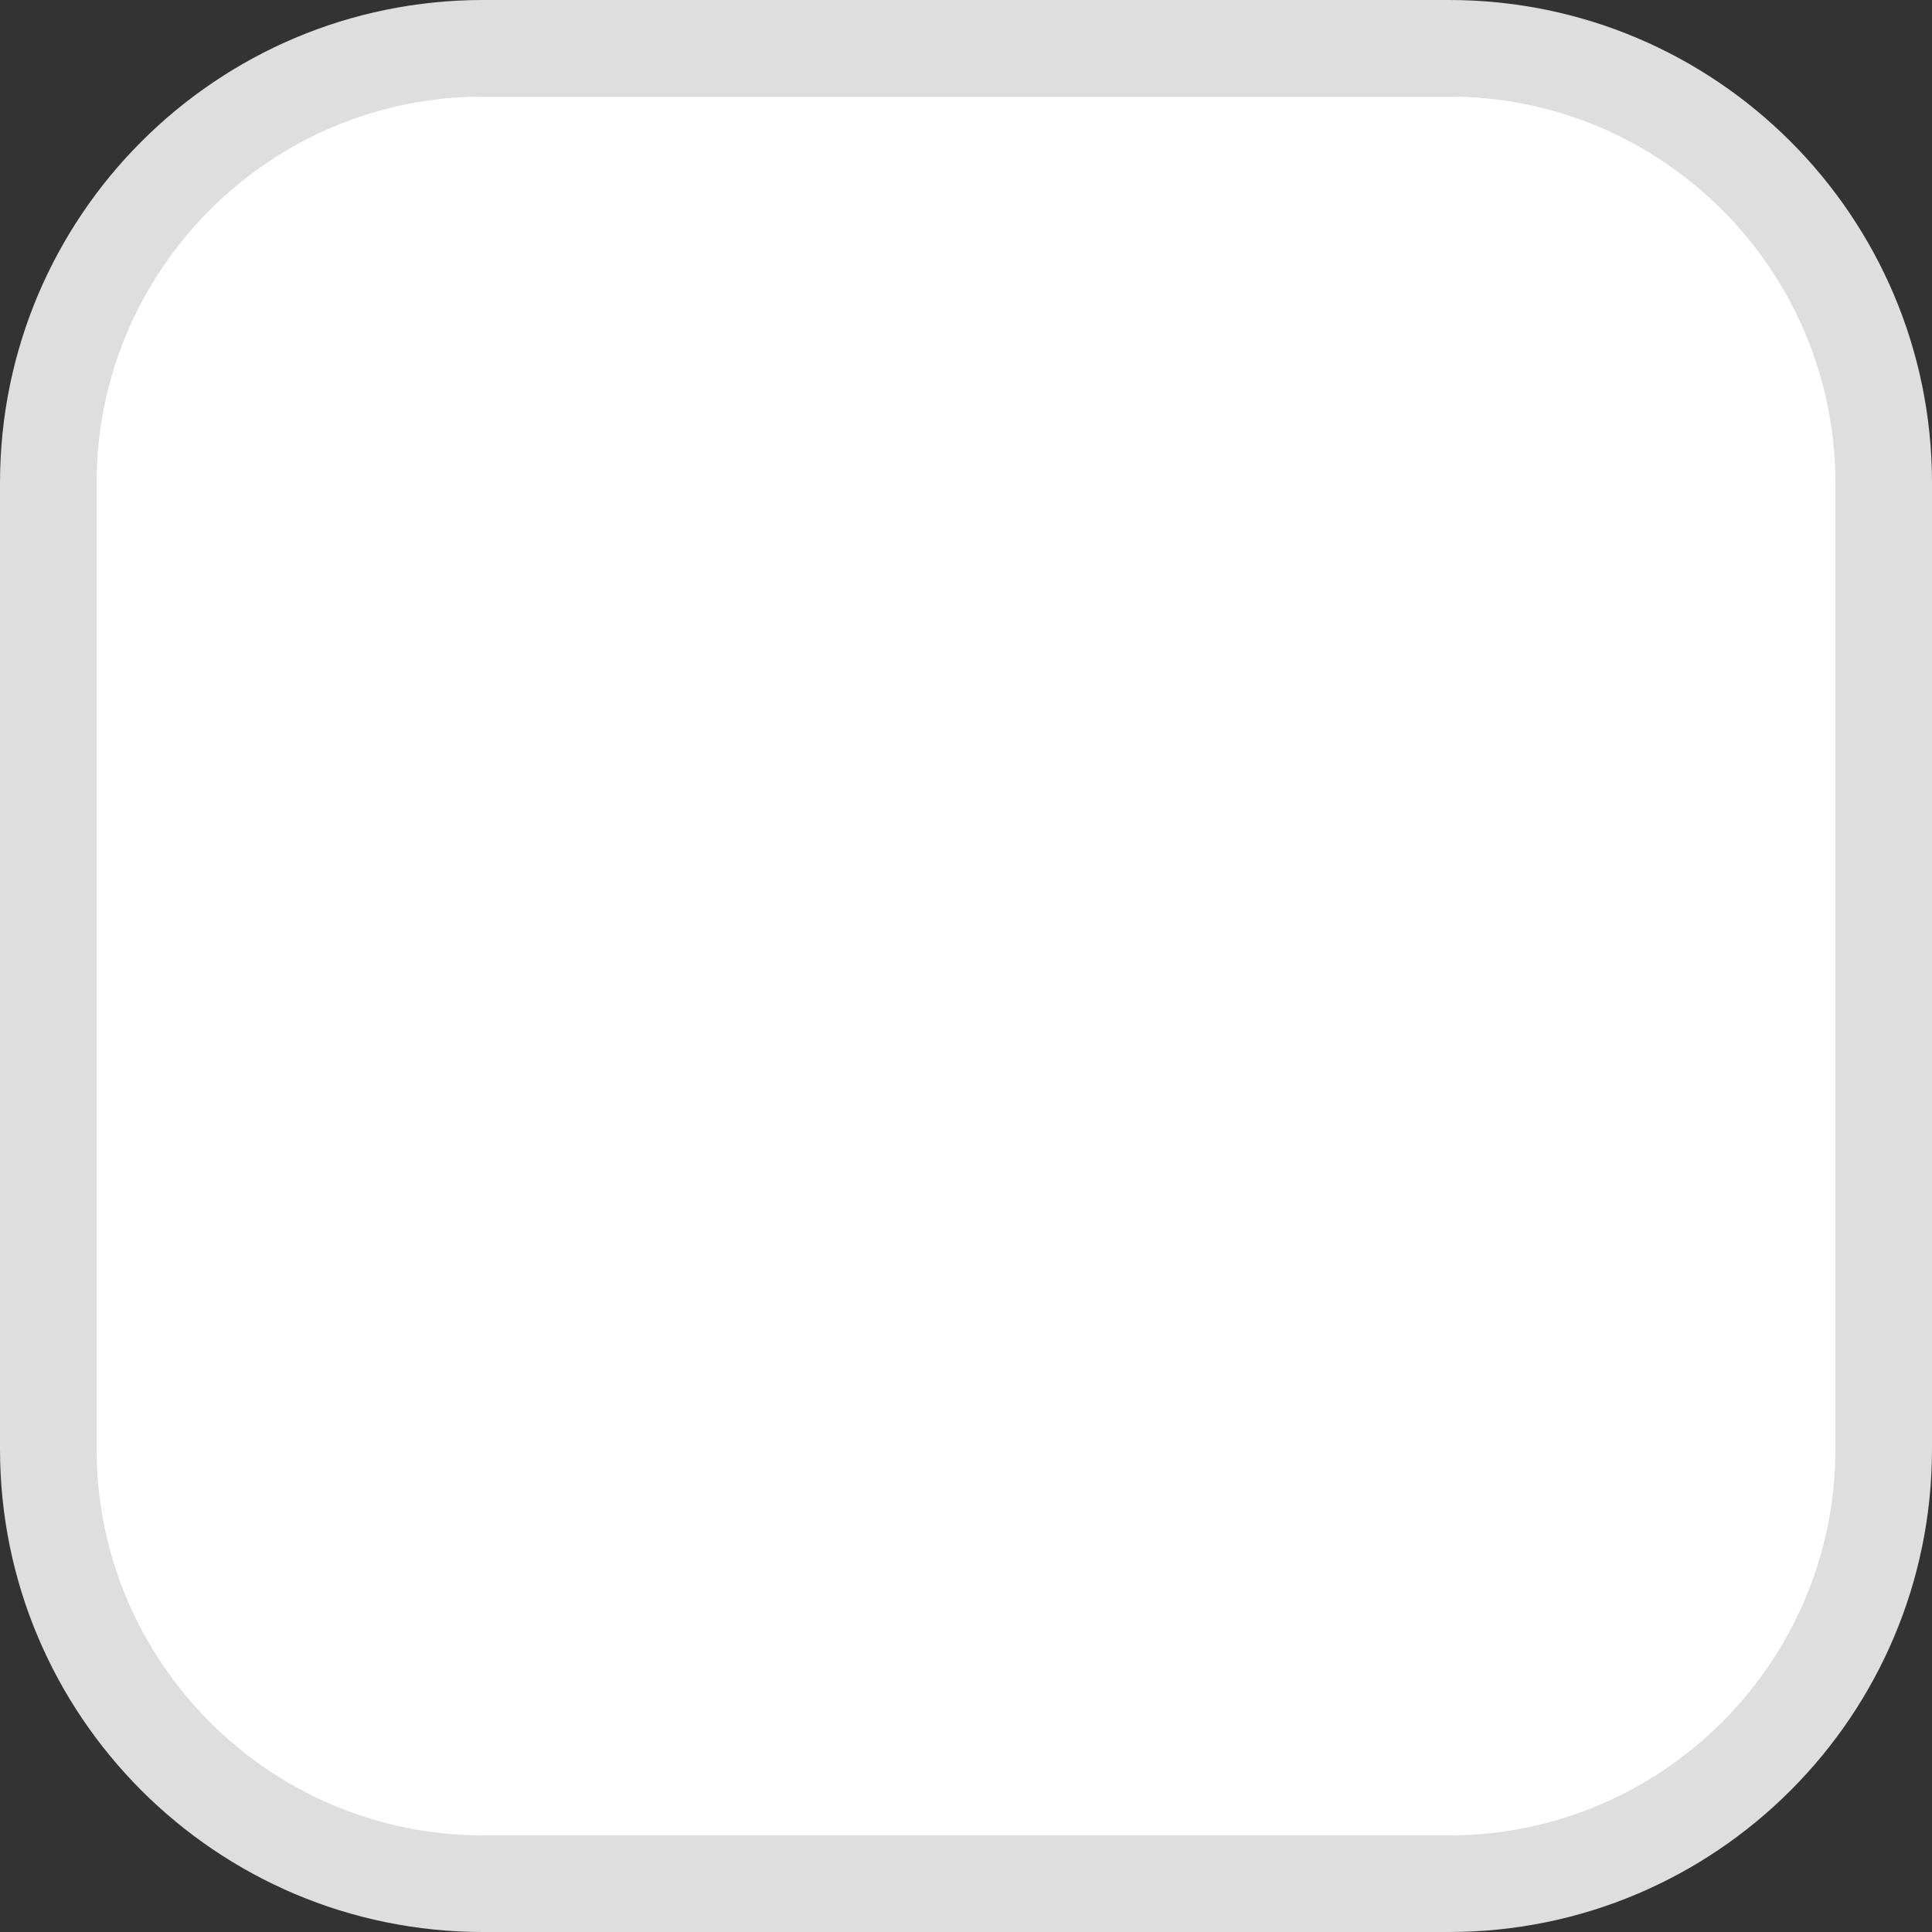
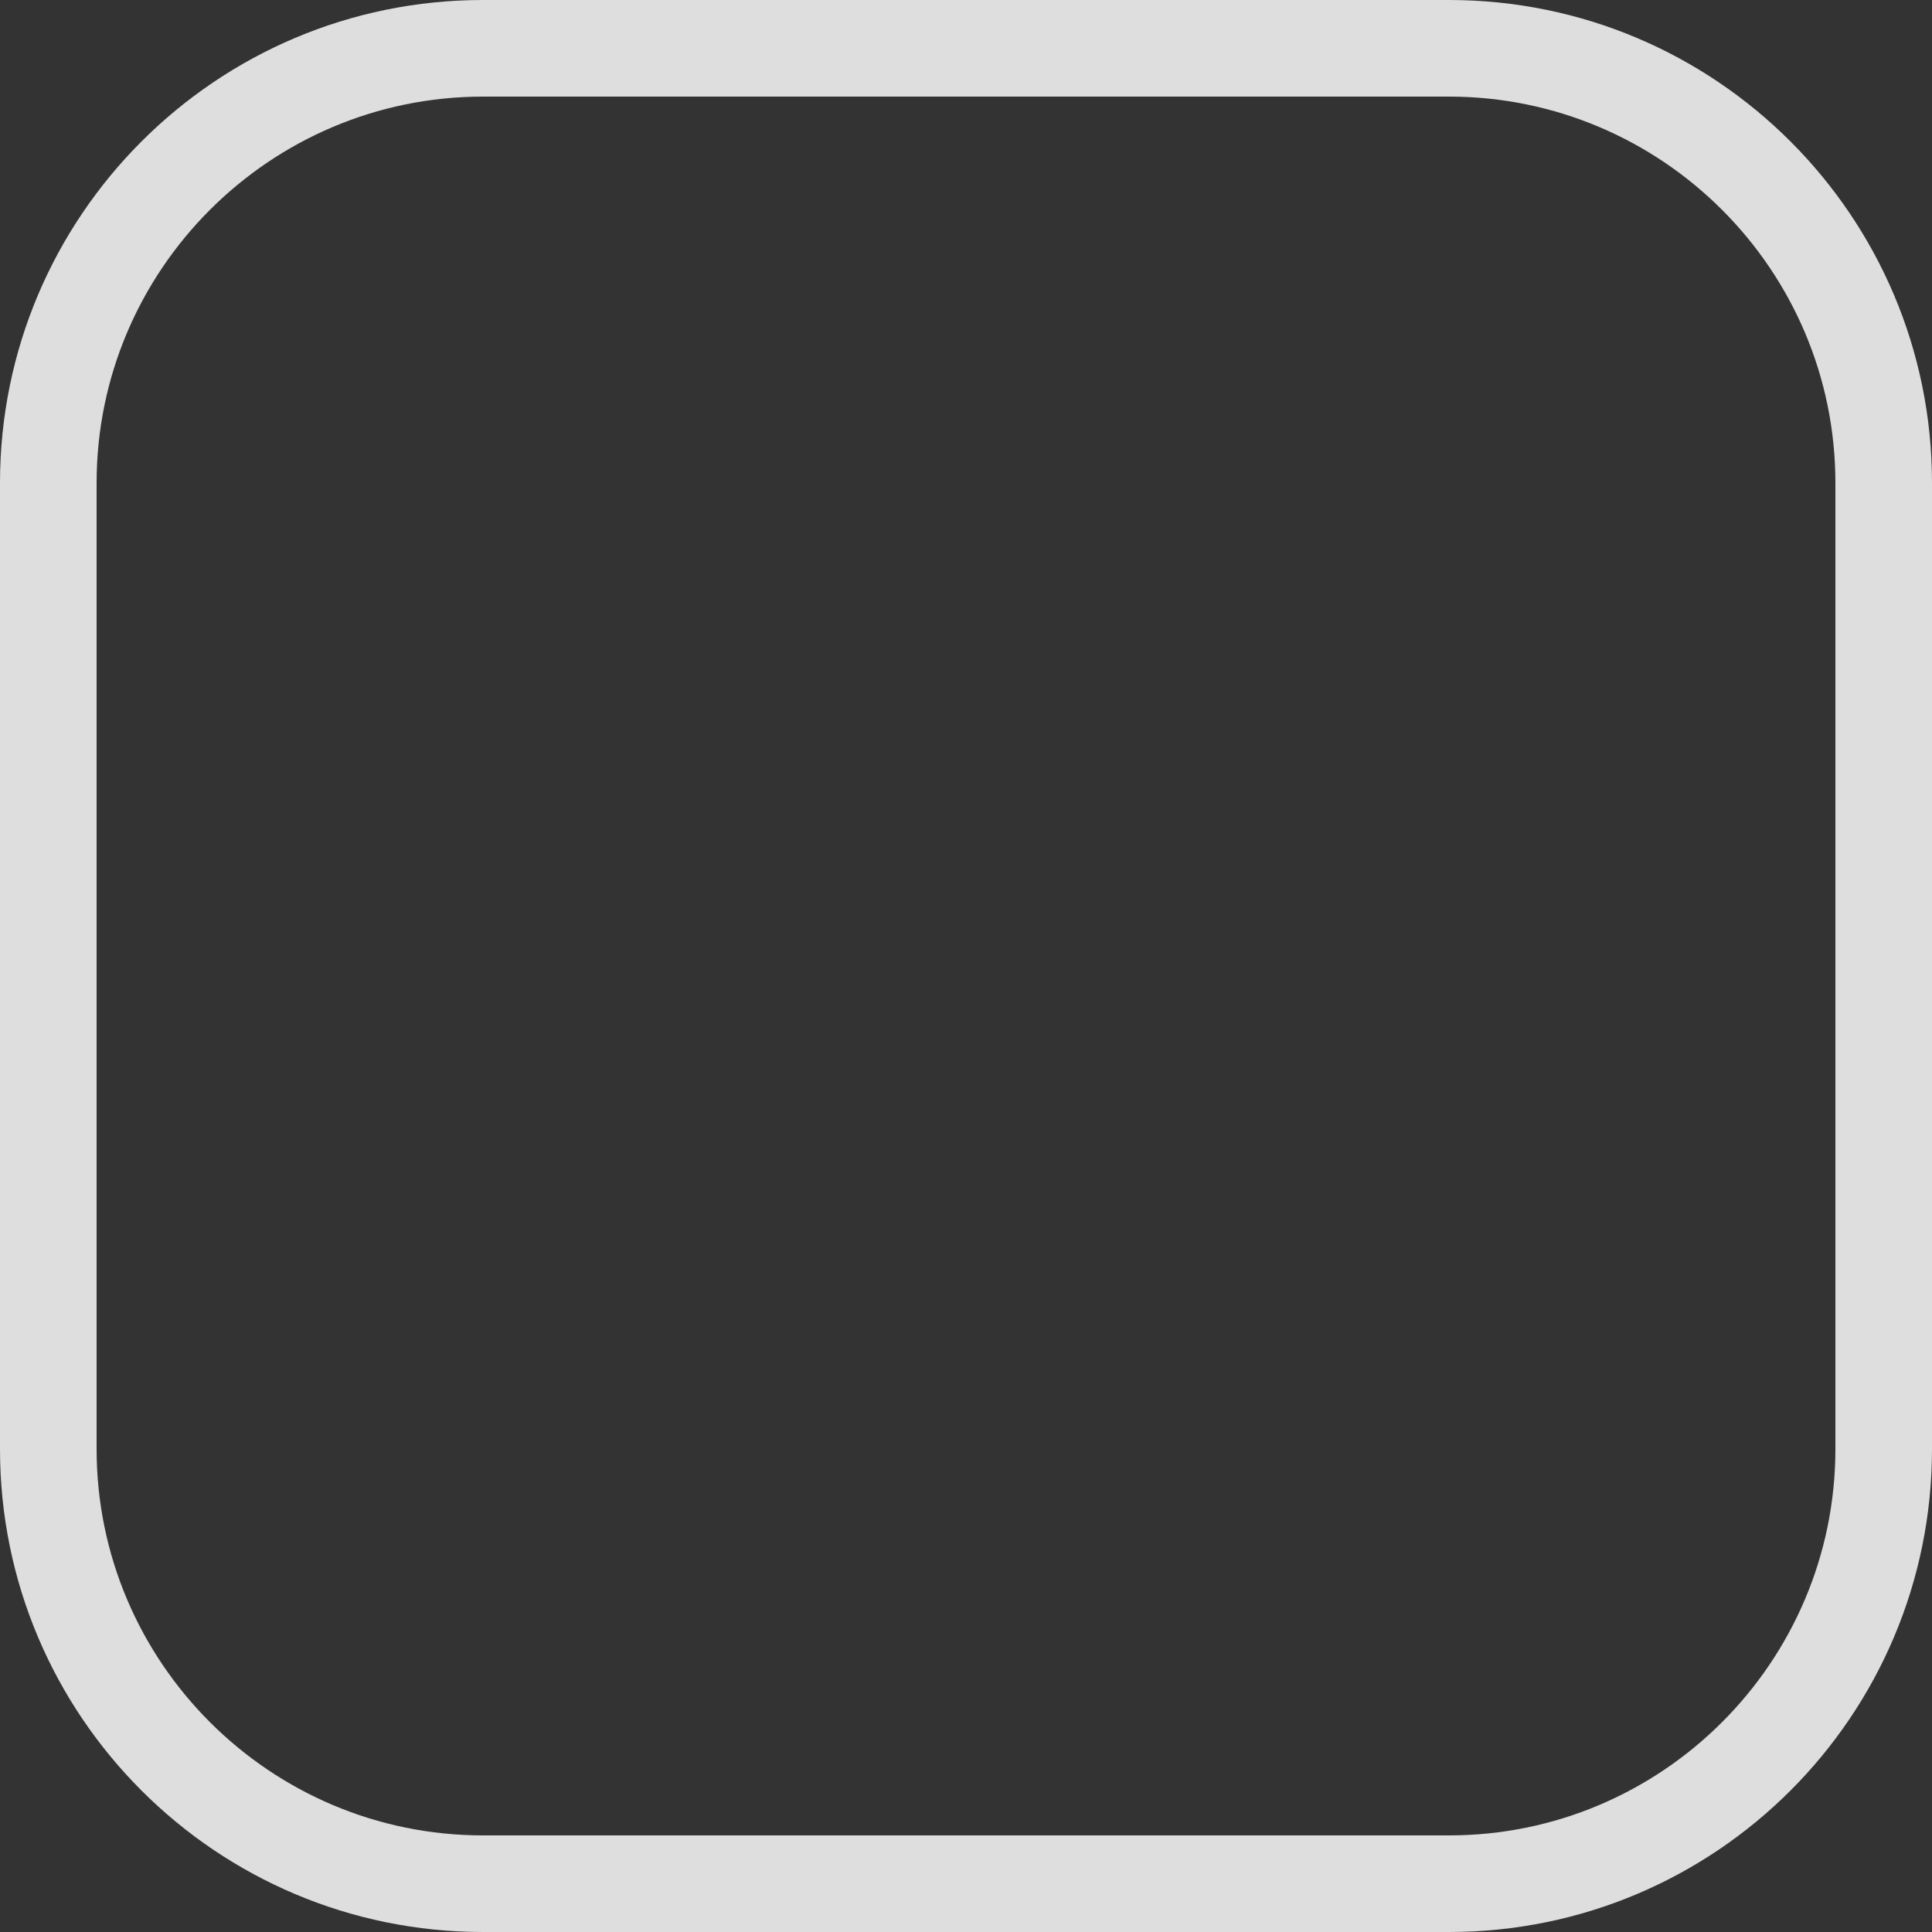
<svg xmlns="http://www.w3.org/2000/svg" id="Caja_check_desktop_y_móvil" data-name="Caja check desktop y móvil" width="20" height="20" viewBox="0 0 20 20">
  <rect x="0" y="0" width="20" height="20" fill="#333333" stroke="none" />
  <g id="Trazado_3204" data-name="Trazado 3204" fill="#fff">
-     <path d="M 15 19.5 L 5 19.5 C 2.519 19.5 0.5 17.481 0.5 15 L 0.5 5 C 0.5 2.519 2.519 0.5 5 0.5 L 15 0.5 C 17.481 0.5 19.5 2.519 19.5 5 L 19.5 15 C 19.5 17.481 17.481 19.5 15 19.5 Z" stroke="none" />
    <path d="M 5 1 C 2.794 1 1 2.794 1 5 L 1 15 C 1 17.206 2.794 19 5 19 L 15 19 C 17.206 19 19 17.206 19 15 L 19 5 C 19 2.794 17.206 1 15 1 L 5 1 M 5 0 L 15 0 C 17.761 0 20 2.239 20 5 L 20 15 C 20 17.761 17.761 20 15 20 L 5 20 C 2.239 20 0 17.761 0 15 L 0 5 C 0 2.239 2.239 0 5 0 Z" stroke="none" fill="#dedede" />
  </g>
</svg>